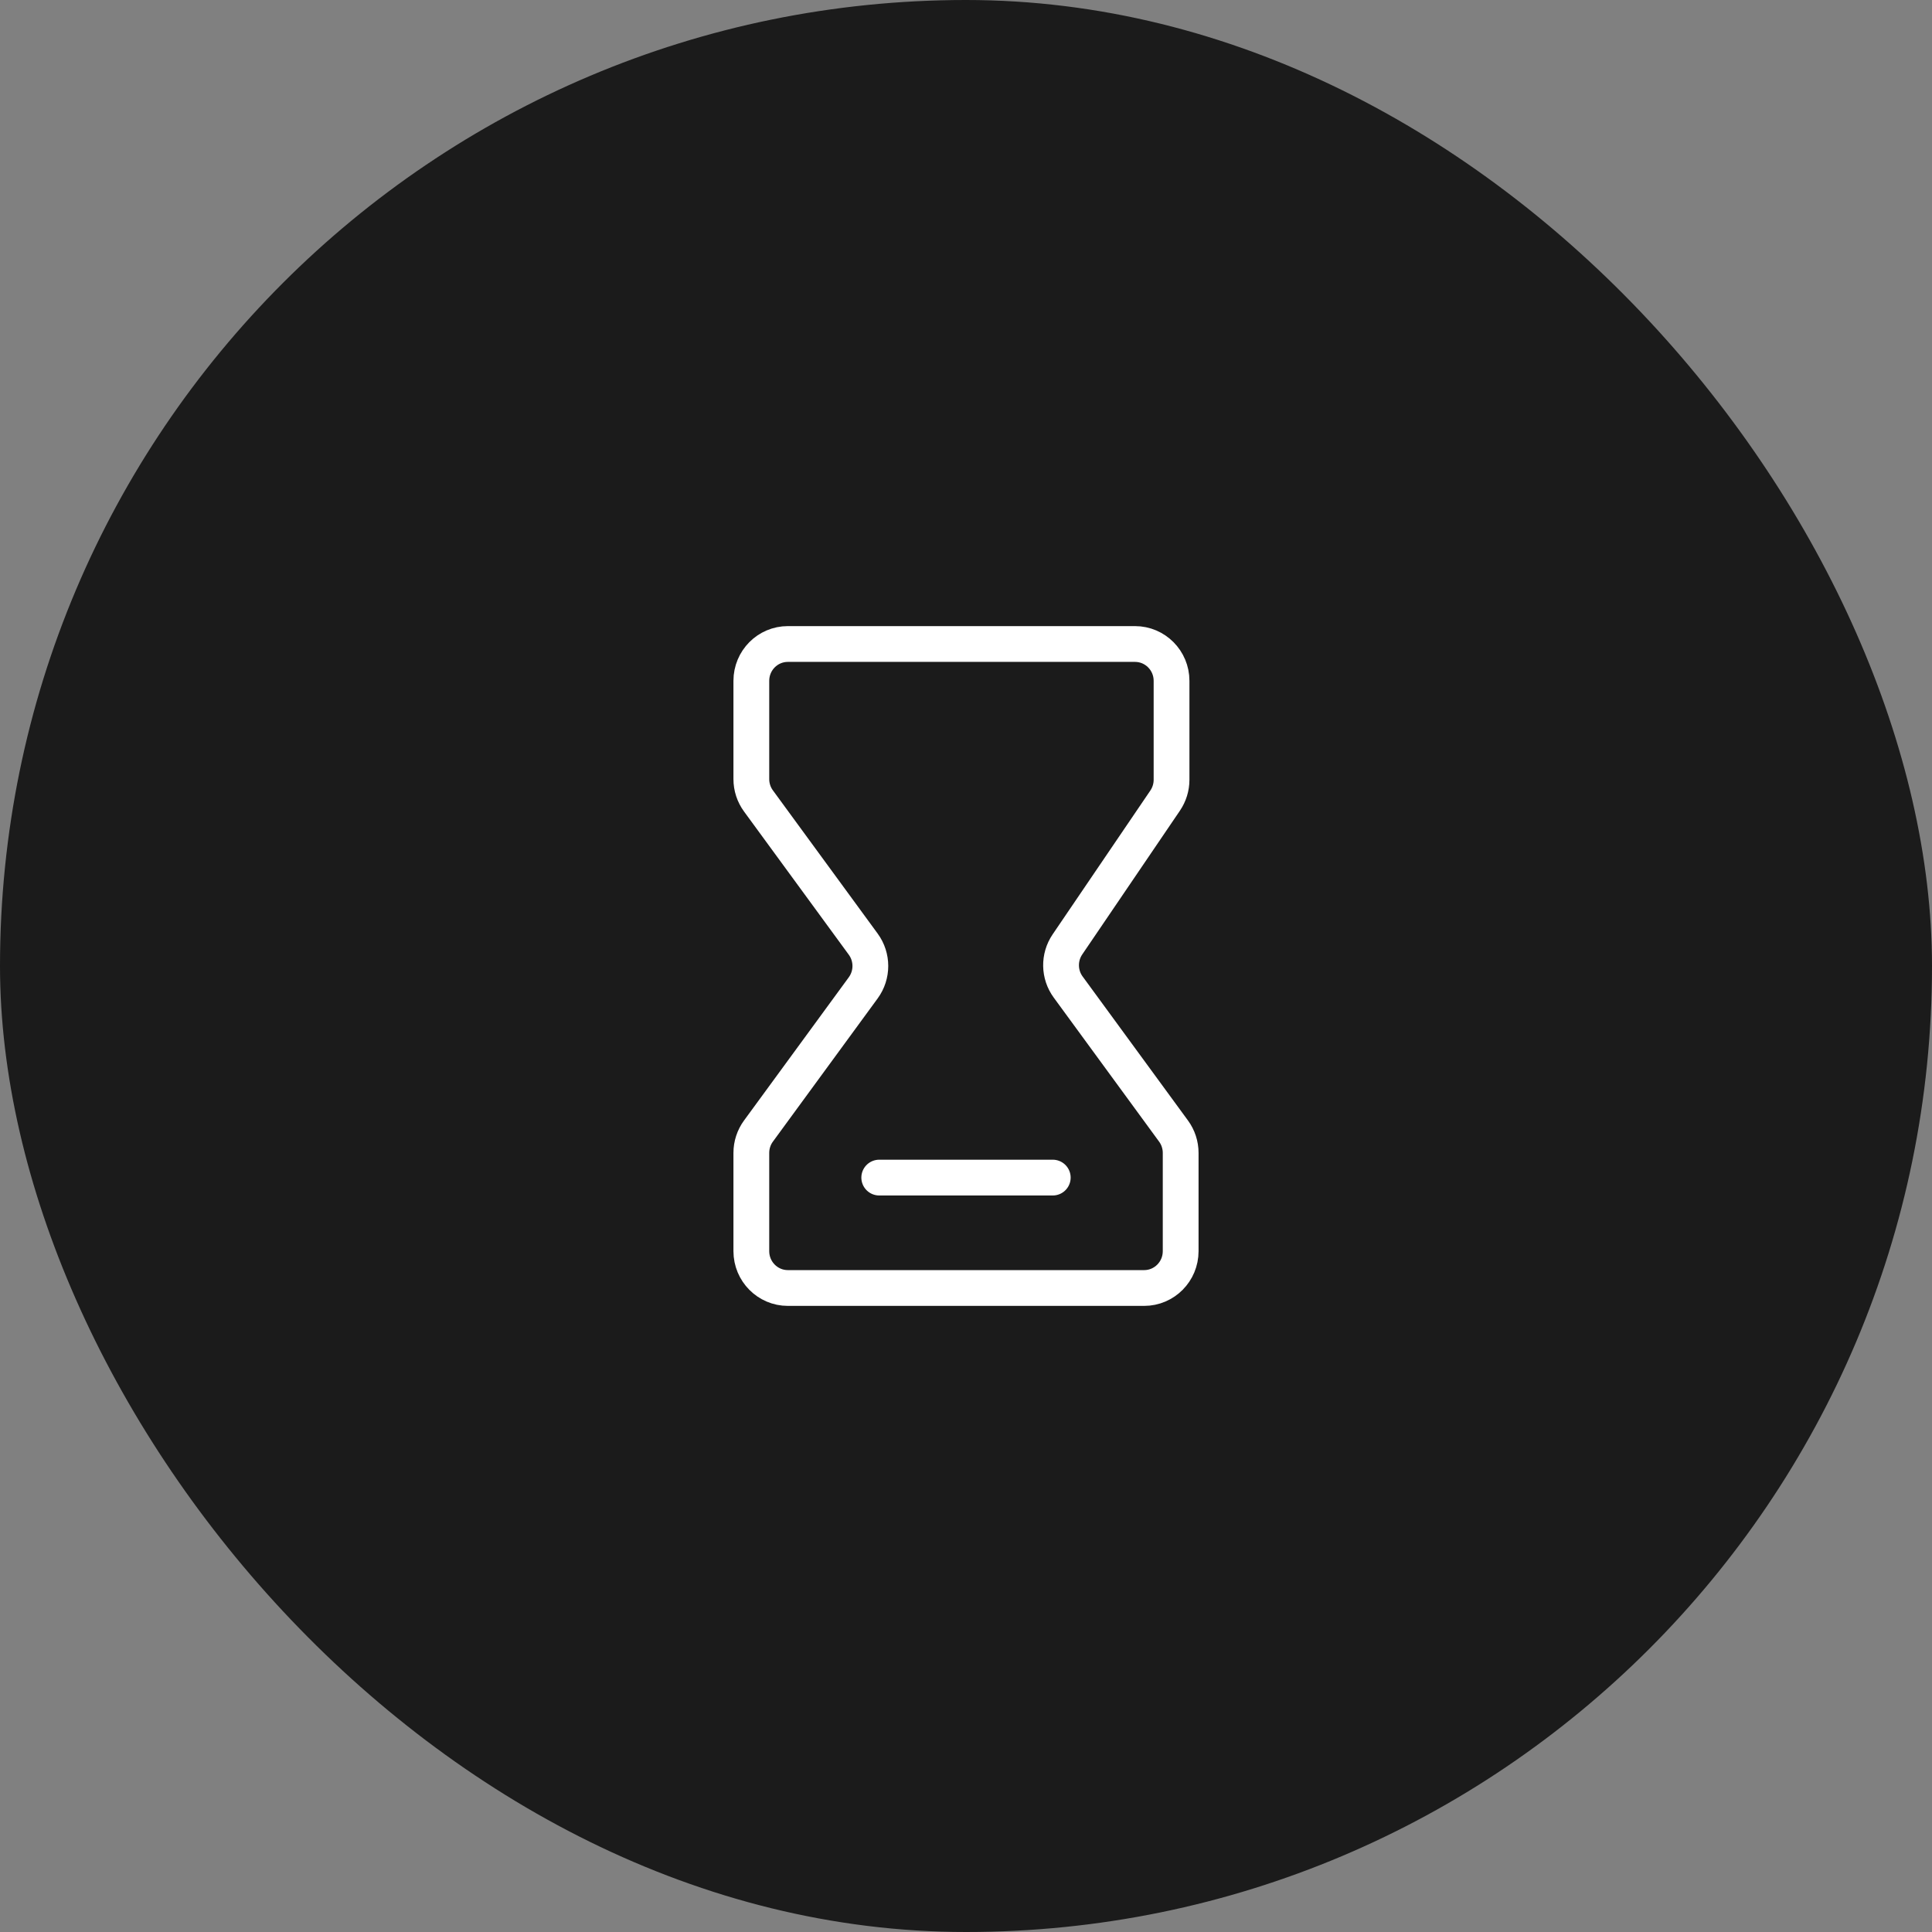
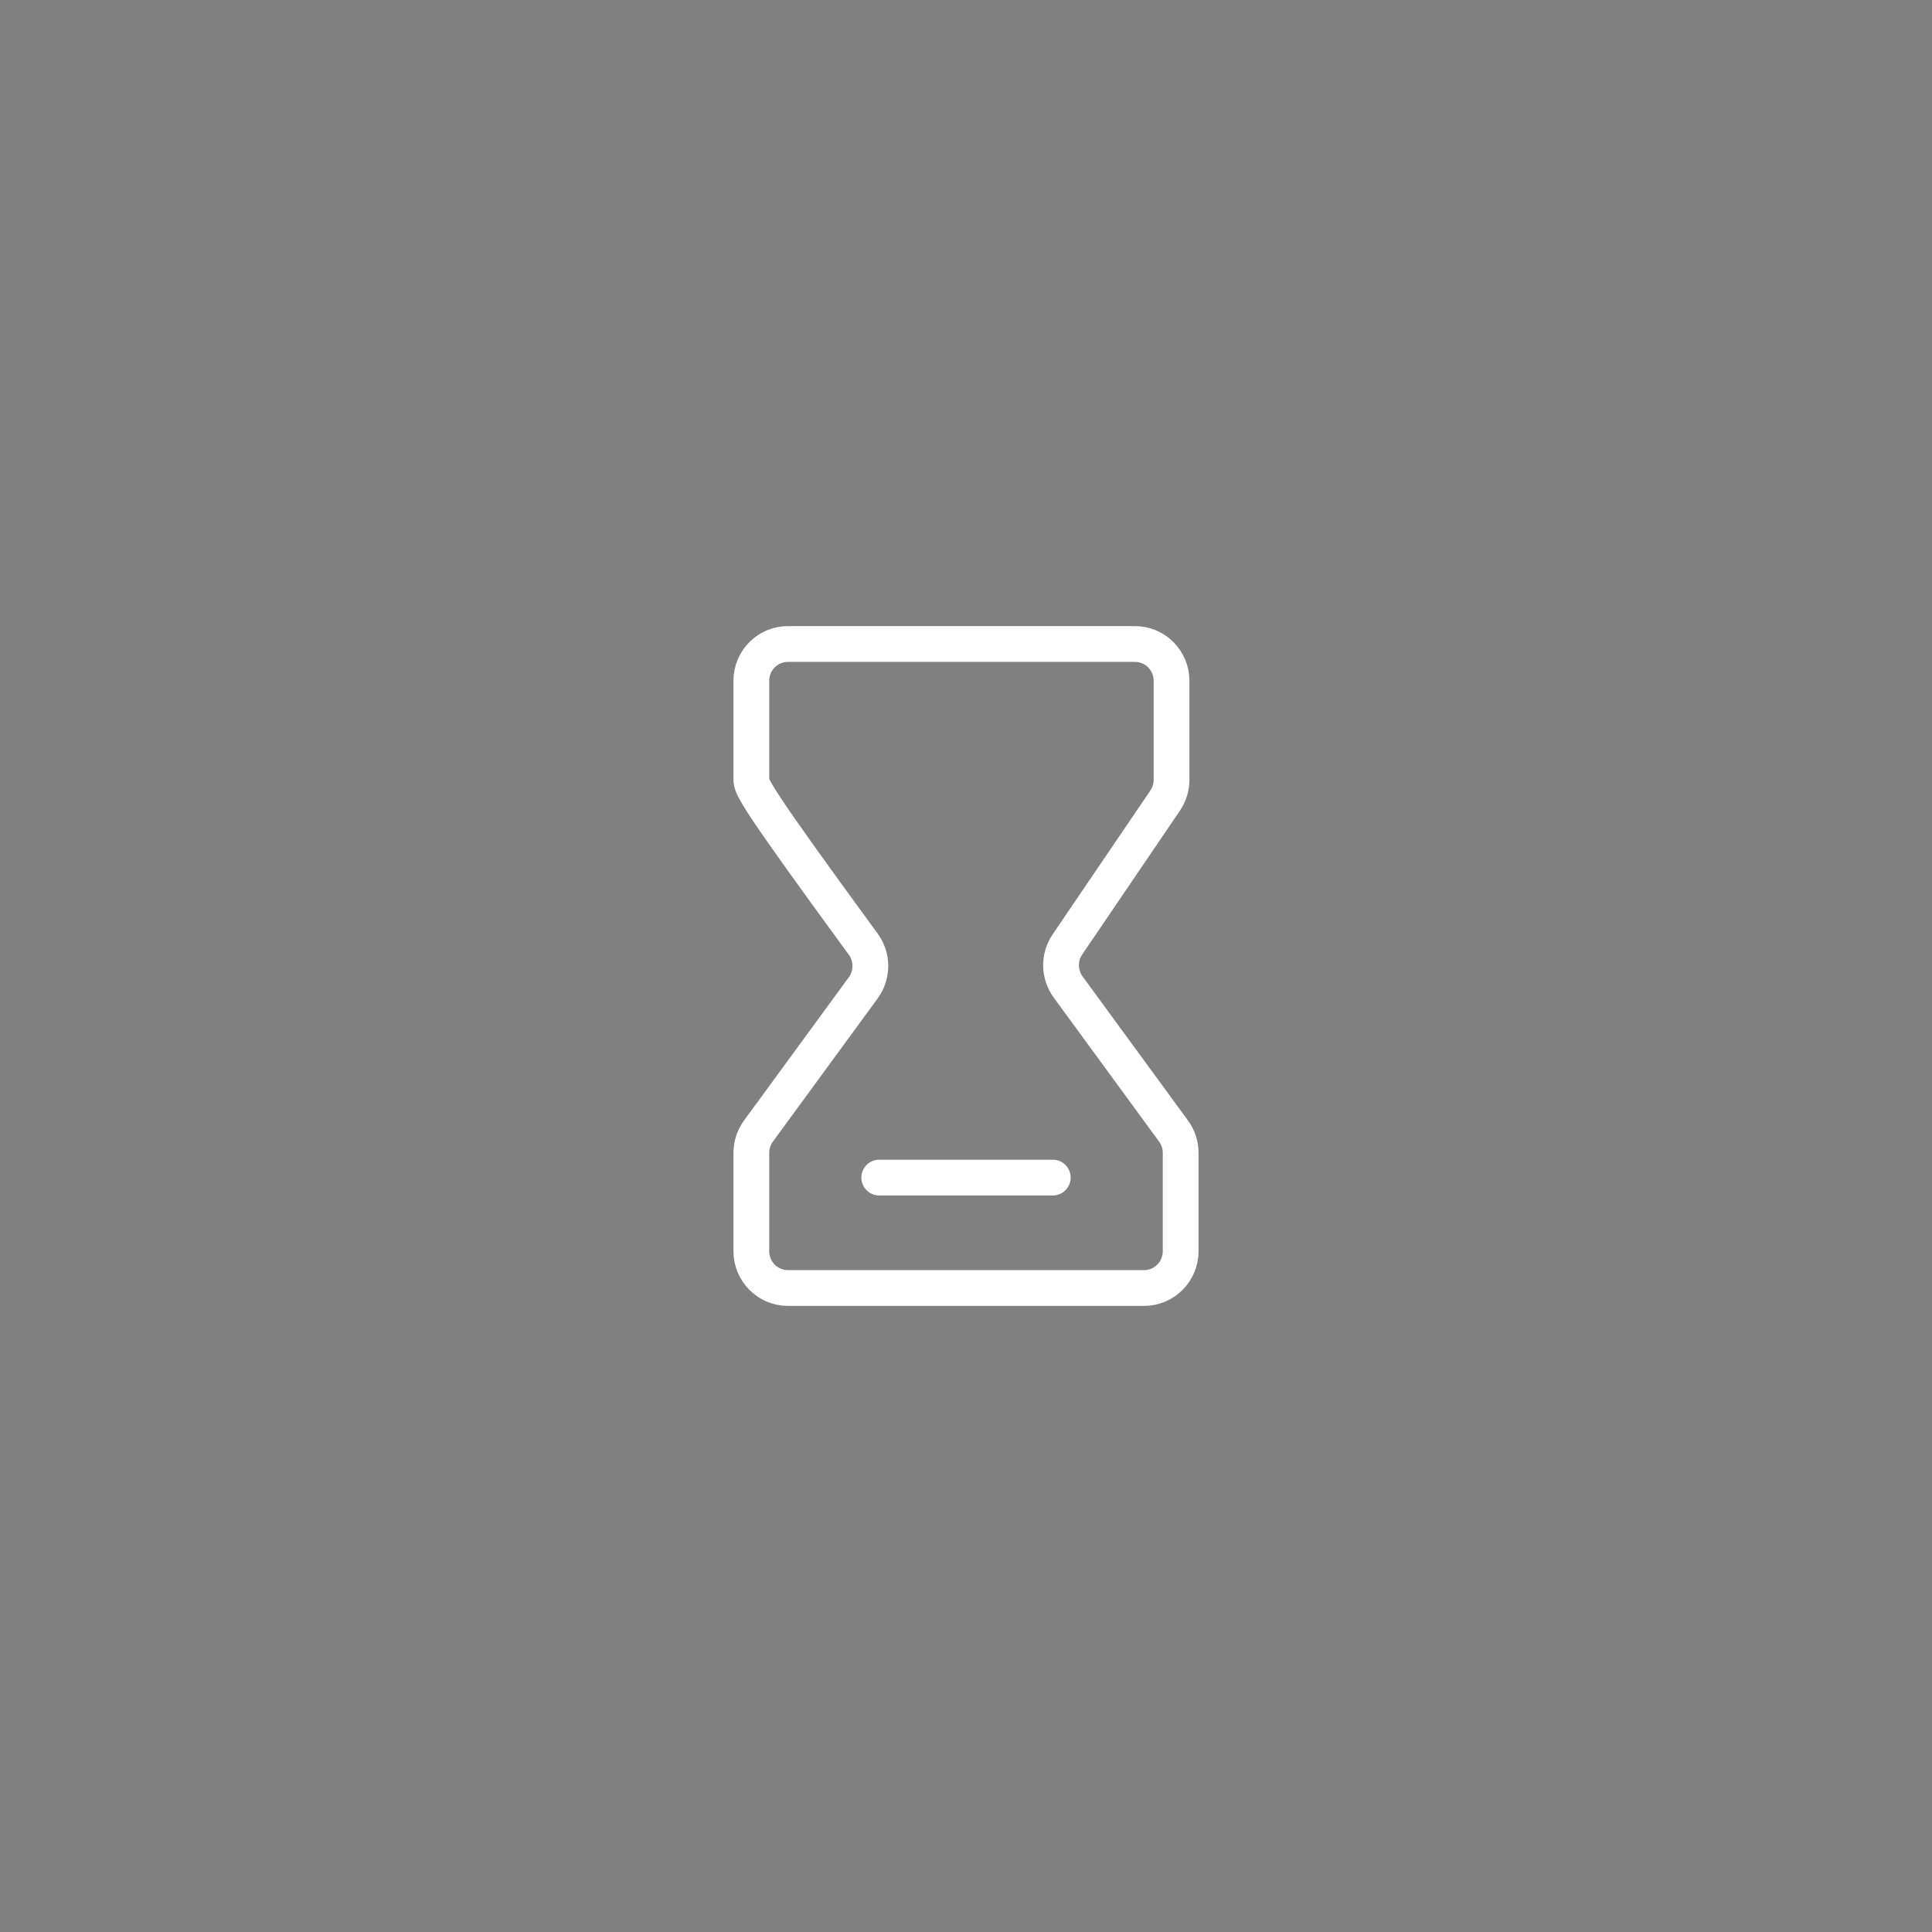
<svg xmlns="http://www.w3.org/2000/svg" width="54" height="54" viewBox="0 0 54 54" fill="none">
  <rect x="0" y="0" width="54" height="54" fill="#808080" stroke="none" />
-   <rect width="54" height="54" rx="27" fill="#1B1B1B" />
-   <path d="M24.575 32.914H29.425M31.979 36H22.021C21.457 36 21 35.539 21 34.971V32.224C21 32.004 21.07 31.79 21.199 31.614L24.128 27.61C24.393 27.247 24.393 26.753 24.128 26.39L21.199 22.386C21.07 22.21 21 21.996 21 21.776V19.029C21 18.46 21.457 18 22.021 18H31.723C32.287 18 32.745 18.46 32.745 19.029V21.796C32.745 22.003 32.682 22.206 32.566 22.377L29.835 26.397C29.59 26.758 29.598 27.236 29.856 27.588L32.801 31.614C32.93 31.79 33 32.004 33 32.224V34.971C33 35.539 32.543 36 31.979 36Z" stroke="white" stroke-linecap="round" stroke-linejoin="round" />
+   <path d="M24.575 32.914H29.425M31.979 36H22.021C21.457 36 21 35.539 21 34.971V32.224C21 32.004 21.07 31.79 21.199 31.614L24.128 27.61C24.393 27.247 24.393 26.753 24.128 26.39C21.07 22.21 21 21.996 21 21.776V19.029C21 18.46 21.457 18 22.021 18H31.723C32.287 18 32.745 18.46 32.745 19.029V21.796C32.745 22.003 32.682 22.206 32.566 22.377L29.835 26.397C29.59 26.758 29.598 27.236 29.856 27.588L32.801 31.614C32.93 31.79 33 32.004 33 32.224V34.971C33 35.539 32.543 36 31.979 36Z" stroke="white" stroke-linecap="round" stroke-linejoin="round" />
</svg>